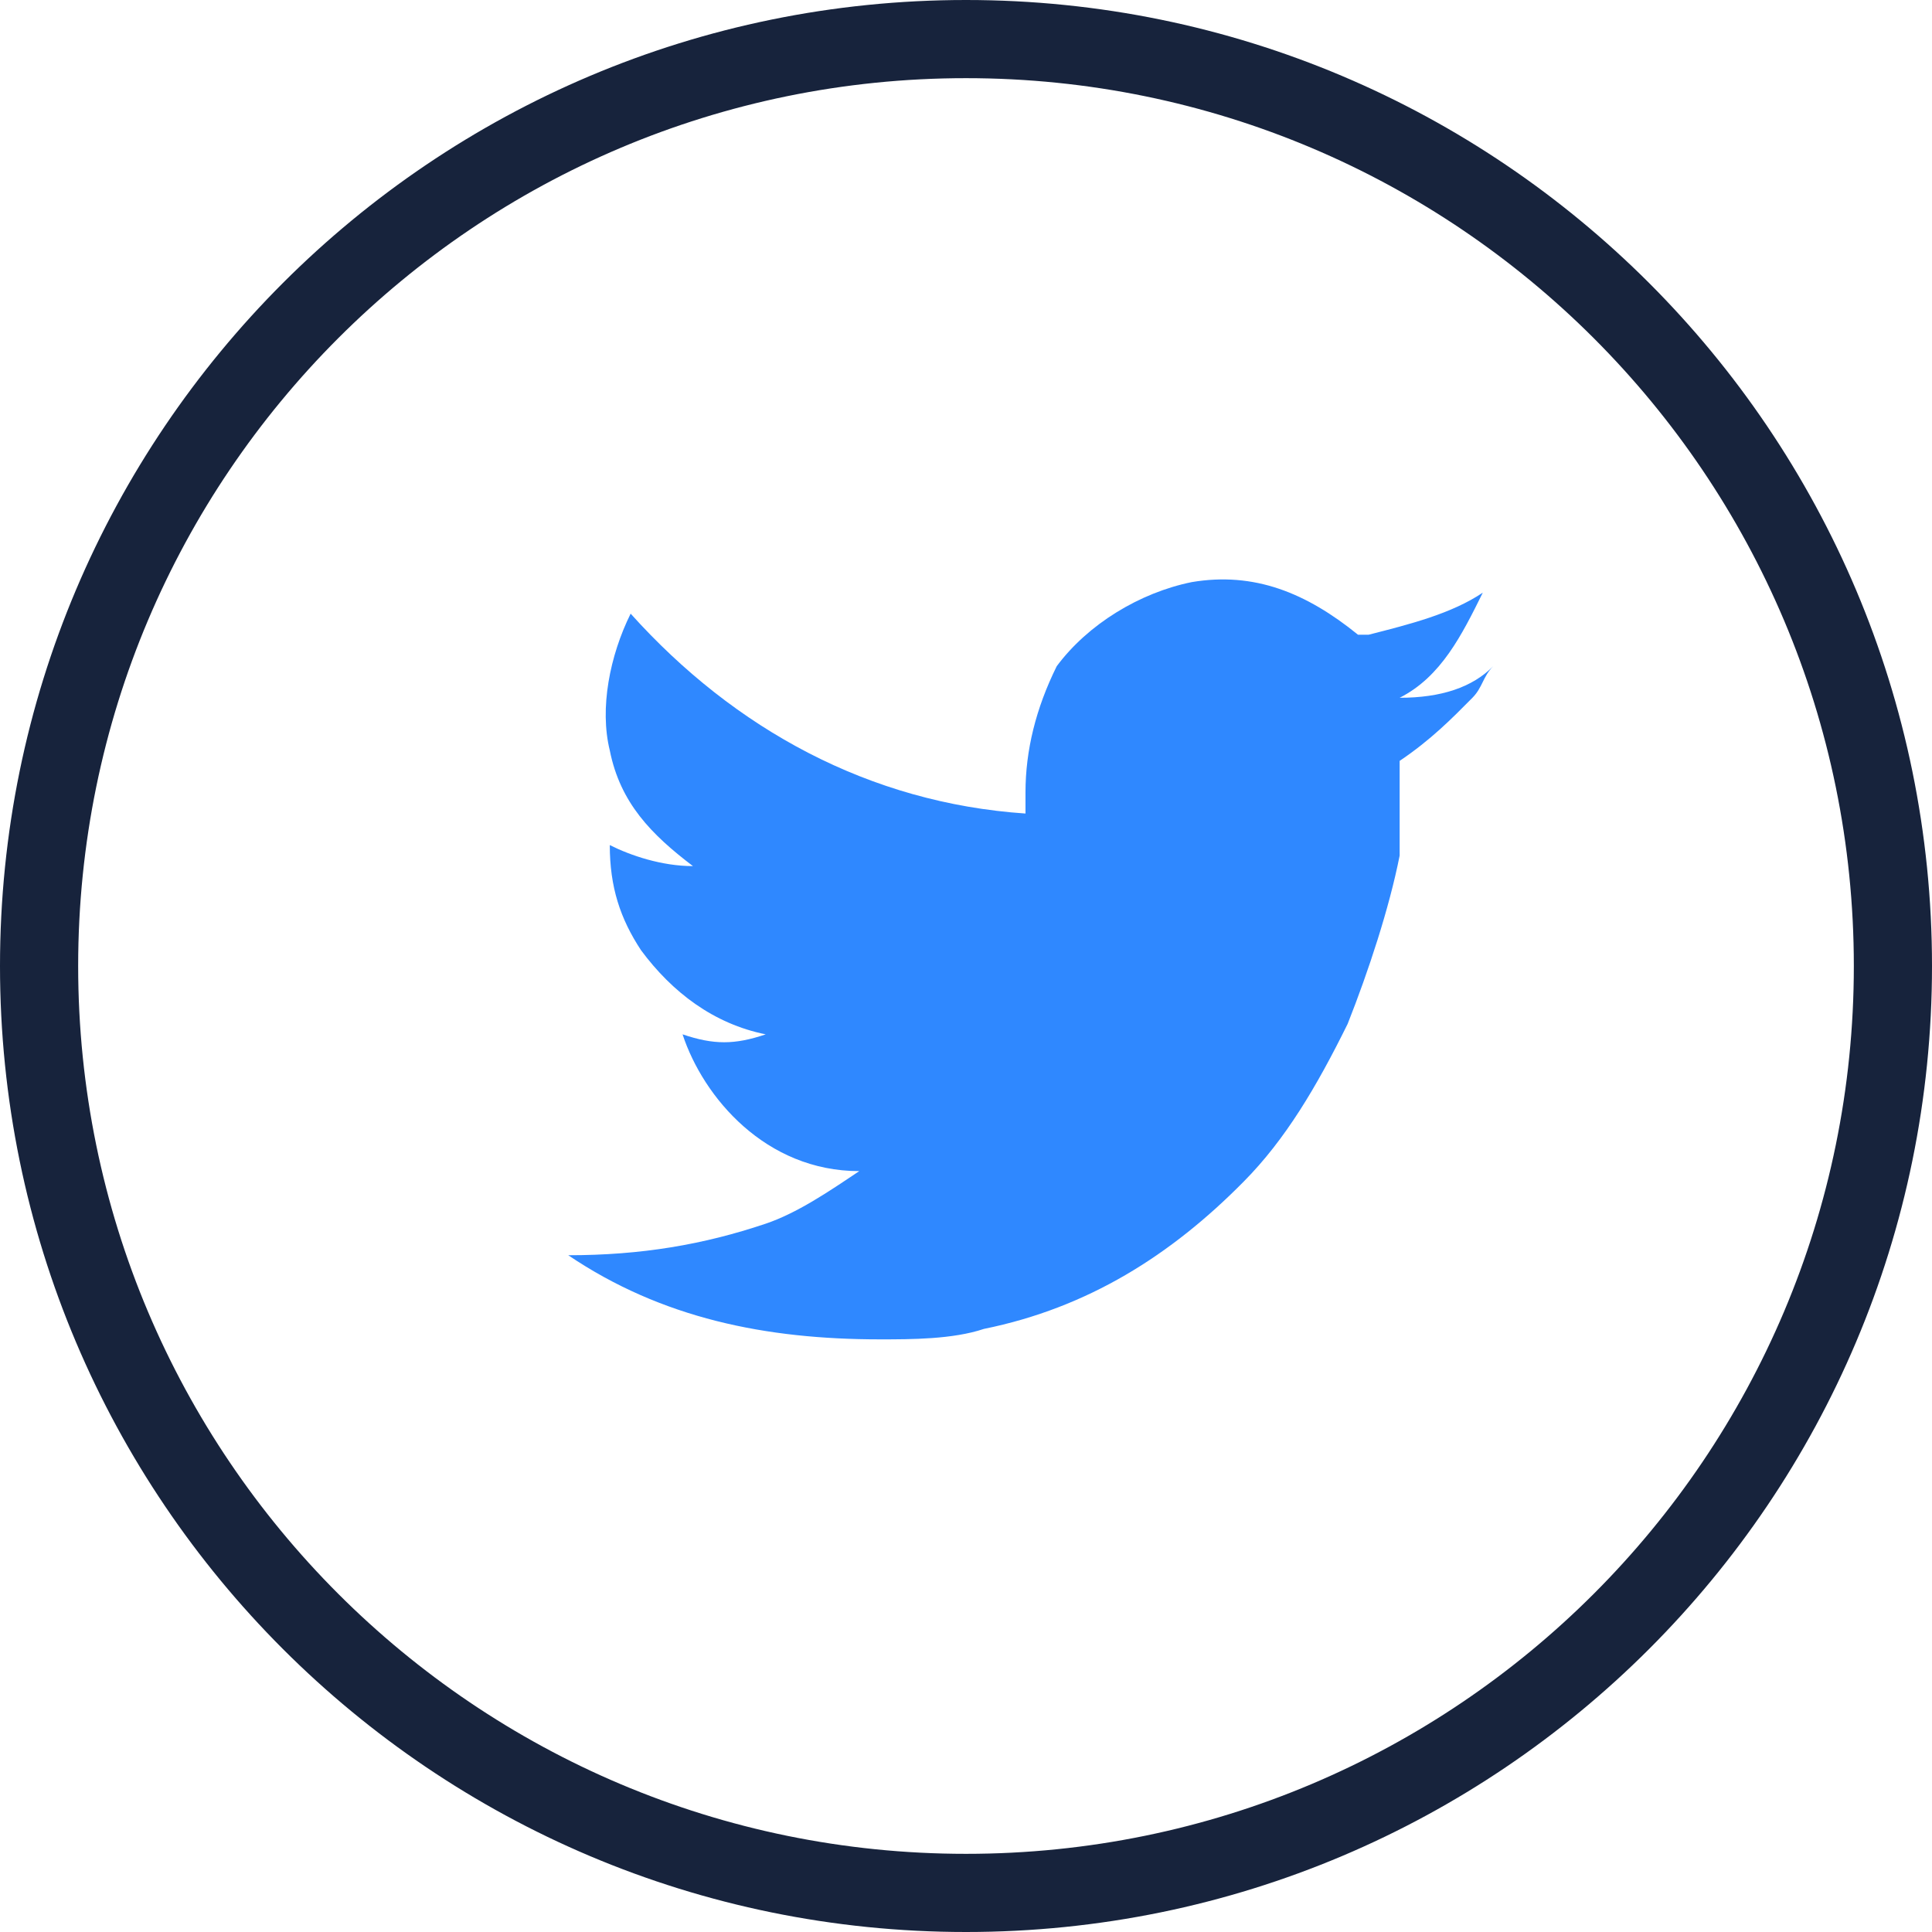
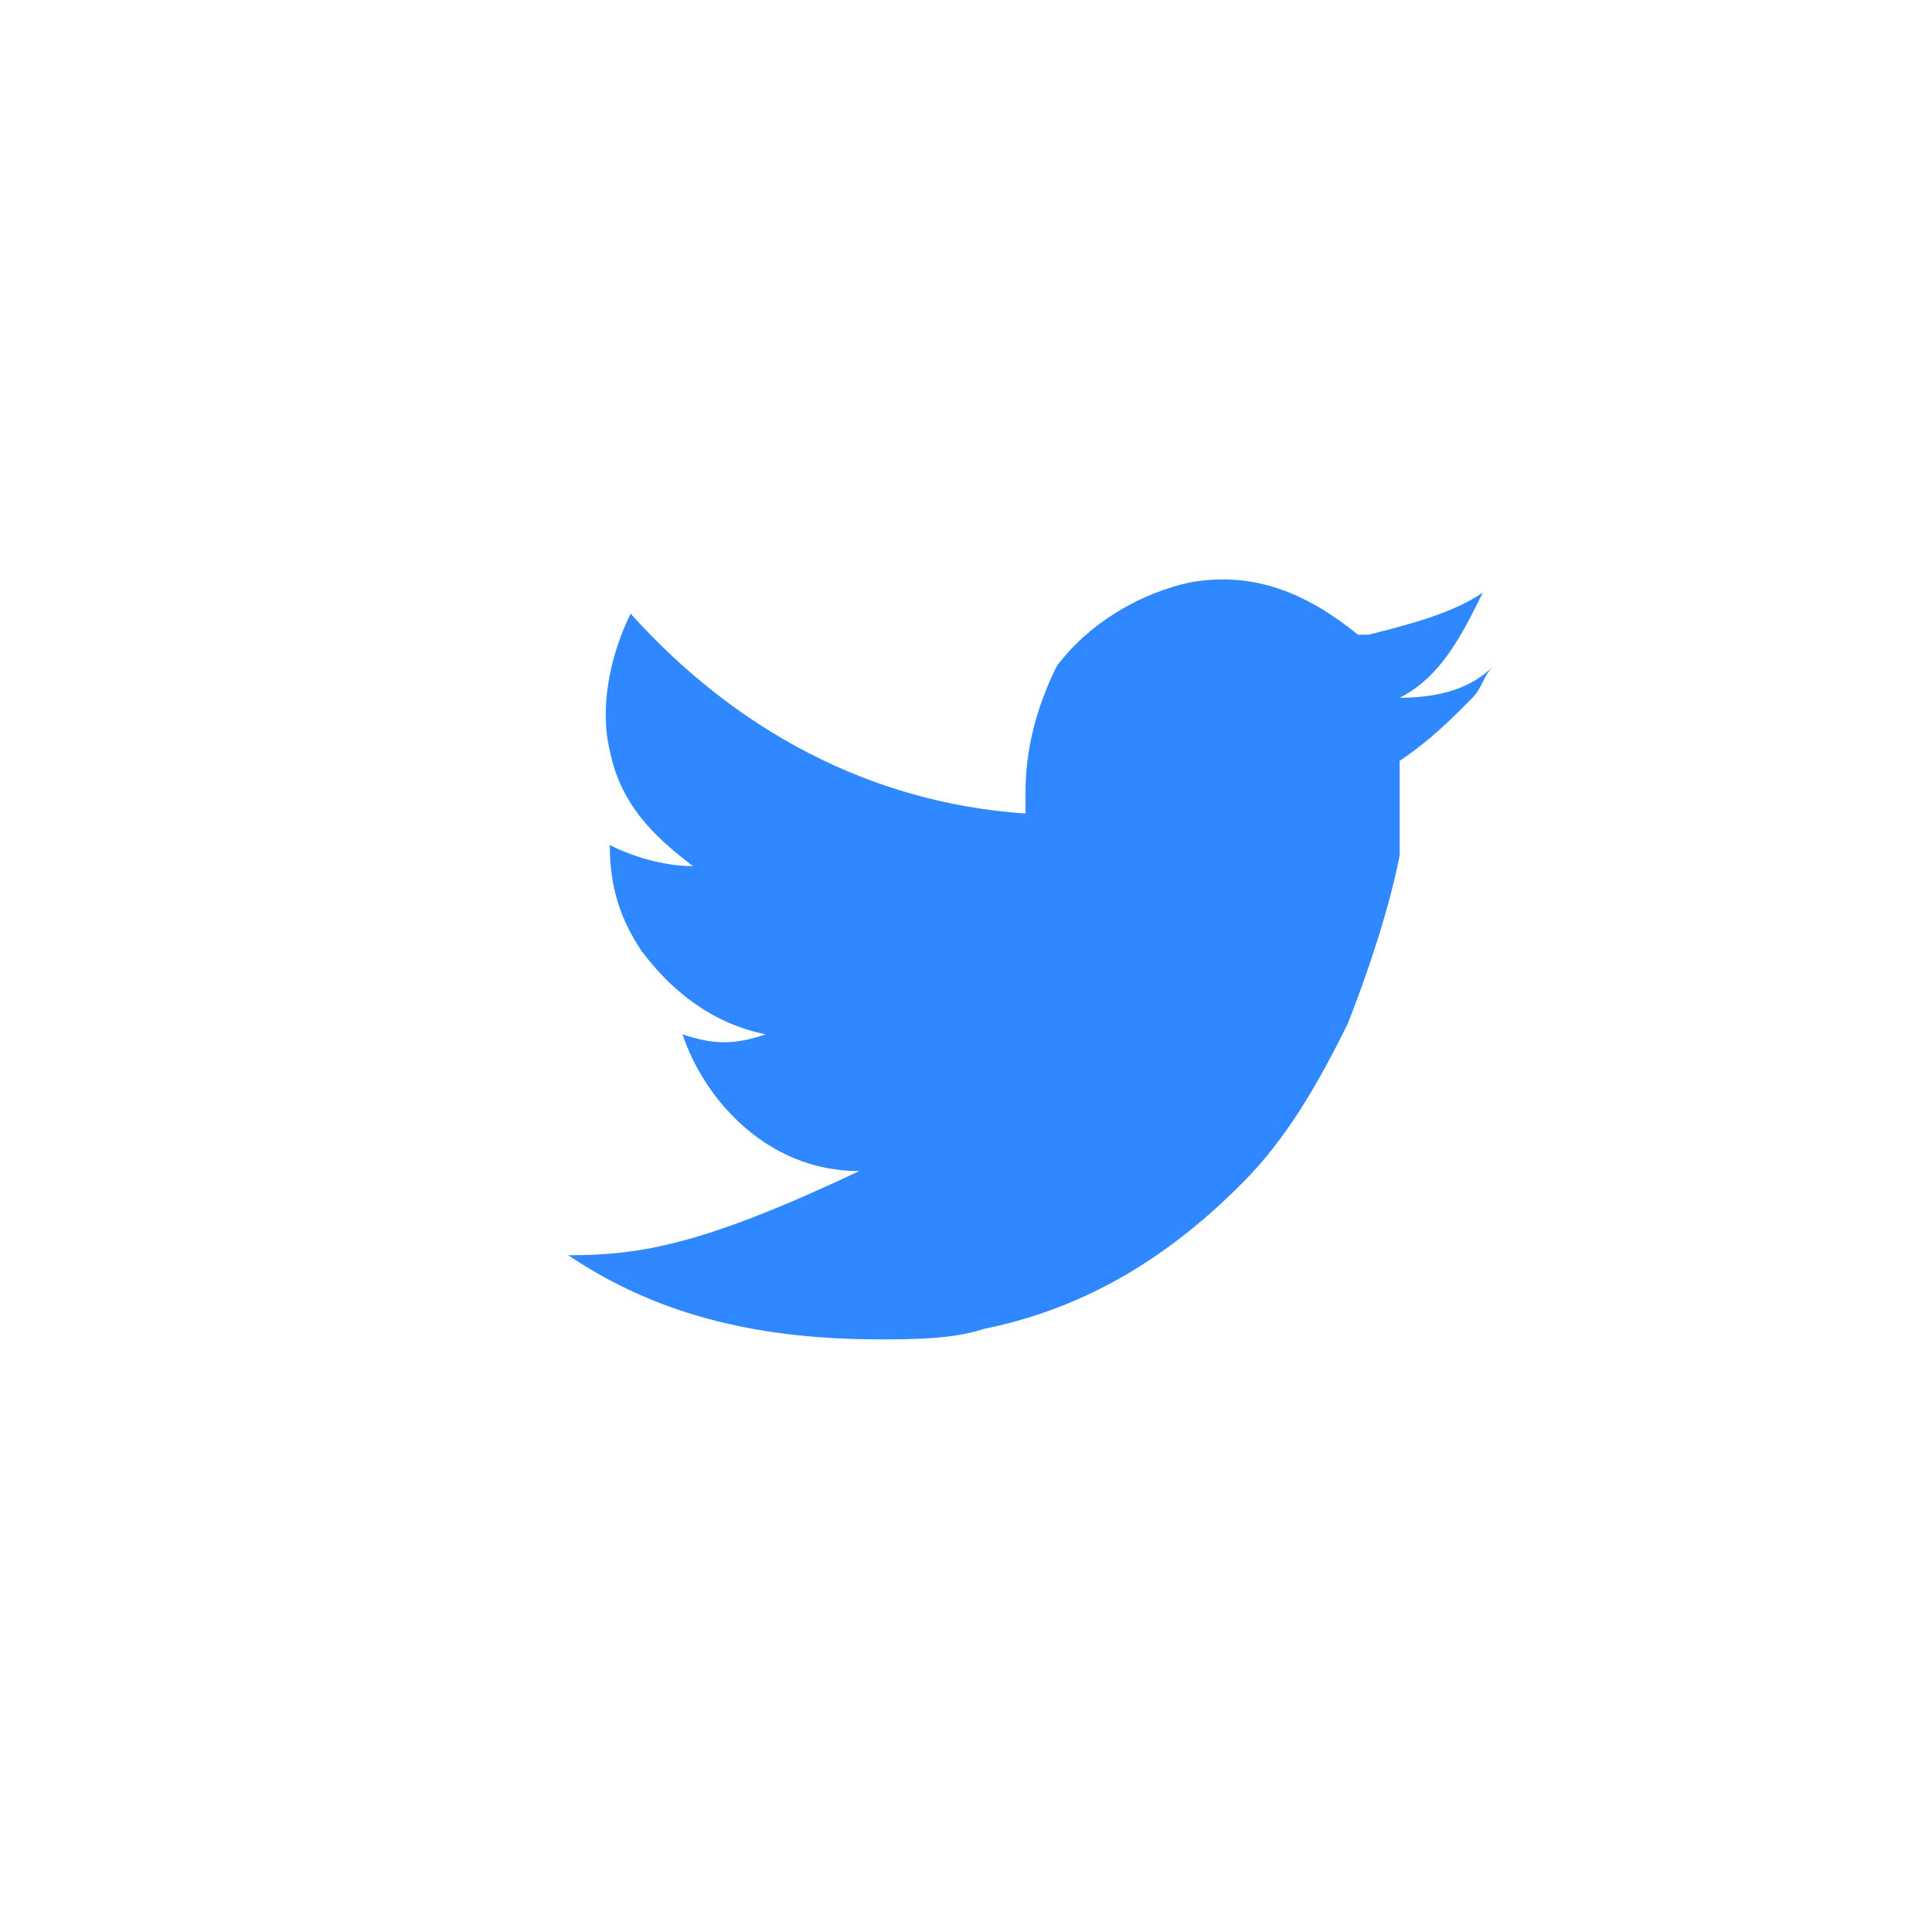
<svg xmlns="http://www.w3.org/2000/svg" width="24" height="24" viewBox="0 0 24 24" fill="none">
-   <path fill-rule="evenodd" clip-rule="evenodd" d="M17.387 8.668C17.903 8.407 18.161 7.885 18.42 7.362C18.032 7.623 17.516 7.754 17 7.885H16.87C16.225 7.362 15.579 7.101 14.805 7.231C14.159 7.362 13.514 7.754 13.127 8.276C12.868 8.799 12.739 9.322 12.739 9.844C12.739 9.975 12.739 9.975 12.739 10.106C10.803 9.975 9.125 9.06 7.834 7.623C7.575 8.146 7.446 8.799 7.575 9.322C7.705 9.975 8.092 10.367 8.608 10.759C8.221 10.759 7.834 10.628 7.575 10.498C7.575 11.02 7.705 11.412 7.963 11.804C8.35 12.327 8.866 12.719 9.512 12.849C9.125 12.98 8.866 12.98 8.479 12.849C8.737 13.633 9.512 14.548 10.674 14.548C10.286 14.809 9.899 15.07 9.512 15.201C8.737 15.462 7.963 15.593 7.059 15.593C8.221 16.377 9.512 16.638 10.932 16.638C11.319 16.638 11.836 16.638 12.223 16.508C13.514 16.246 14.547 15.593 15.45 14.678C15.967 14.156 16.354 13.503 16.741 12.719C17 12.065 17.258 11.281 17.387 10.628C17.387 10.236 17.387 9.975 17.387 9.583C17.387 9.583 17.387 9.583 17.387 9.452C17.774 9.191 18.032 8.93 18.291 8.668C18.419 8.538 18.419 8.407 18.549 8.276C18.291 8.538 17.903 8.668 17.387 8.668Z" fill="#2F88FF" />
-   <path fill-rule="evenodd" clip-rule="evenodd" d="M12 23.029C18.091 23.029 23.029 18.091 23.029 12C23.029 5.909 18.091 0.971 12 0.971C5.909 0.971 0.971 5.909 0.971 12C0.971 18.091 5.909 23.029 12 23.029ZM12 24C18.627 24 24 18.627 24 12C24 5.373 18.627 0 12 0C5.373 0 0 5.373 0 12C0 18.627 5.373 24 12 24Z" fill="#17233C" />
+   <path fill-rule="evenodd" clip-rule="evenodd" d="M17.387 8.668C17.903 8.407 18.161 7.885 18.42 7.362C18.032 7.623 17.516 7.754 17 7.885H16.87C16.225 7.362 15.579 7.101 14.805 7.231C14.159 7.362 13.514 7.754 13.127 8.276C12.868 8.799 12.739 9.322 12.739 9.844C12.739 9.975 12.739 9.975 12.739 10.106C10.803 9.975 9.125 9.06 7.834 7.623C7.575 8.146 7.446 8.799 7.575 9.322C7.705 9.975 8.092 10.367 8.608 10.759C8.221 10.759 7.834 10.628 7.575 10.498C7.575 11.02 7.705 11.412 7.963 11.804C8.35 12.327 8.866 12.719 9.512 12.849C9.125 12.98 8.866 12.98 8.479 12.849C8.737 13.633 9.512 14.548 10.674 14.548C8.737 15.462 7.963 15.593 7.059 15.593C8.221 16.377 9.512 16.638 10.932 16.638C11.319 16.638 11.836 16.638 12.223 16.508C13.514 16.246 14.547 15.593 15.45 14.678C15.967 14.156 16.354 13.503 16.741 12.719C17 12.065 17.258 11.281 17.387 10.628C17.387 10.236 17.387 9.975 17.387 9.583C17.387 9.583 17.387 9.583 17.387 9.452C17.774 9.191 18.032 8.93 18.291 8.668C18.419 8.538 18.419 8.407 18.549 8.276C18.291 8.538 17.903 8.668 17.387 8.668Z" fill="#2F88FF" />
</svg>